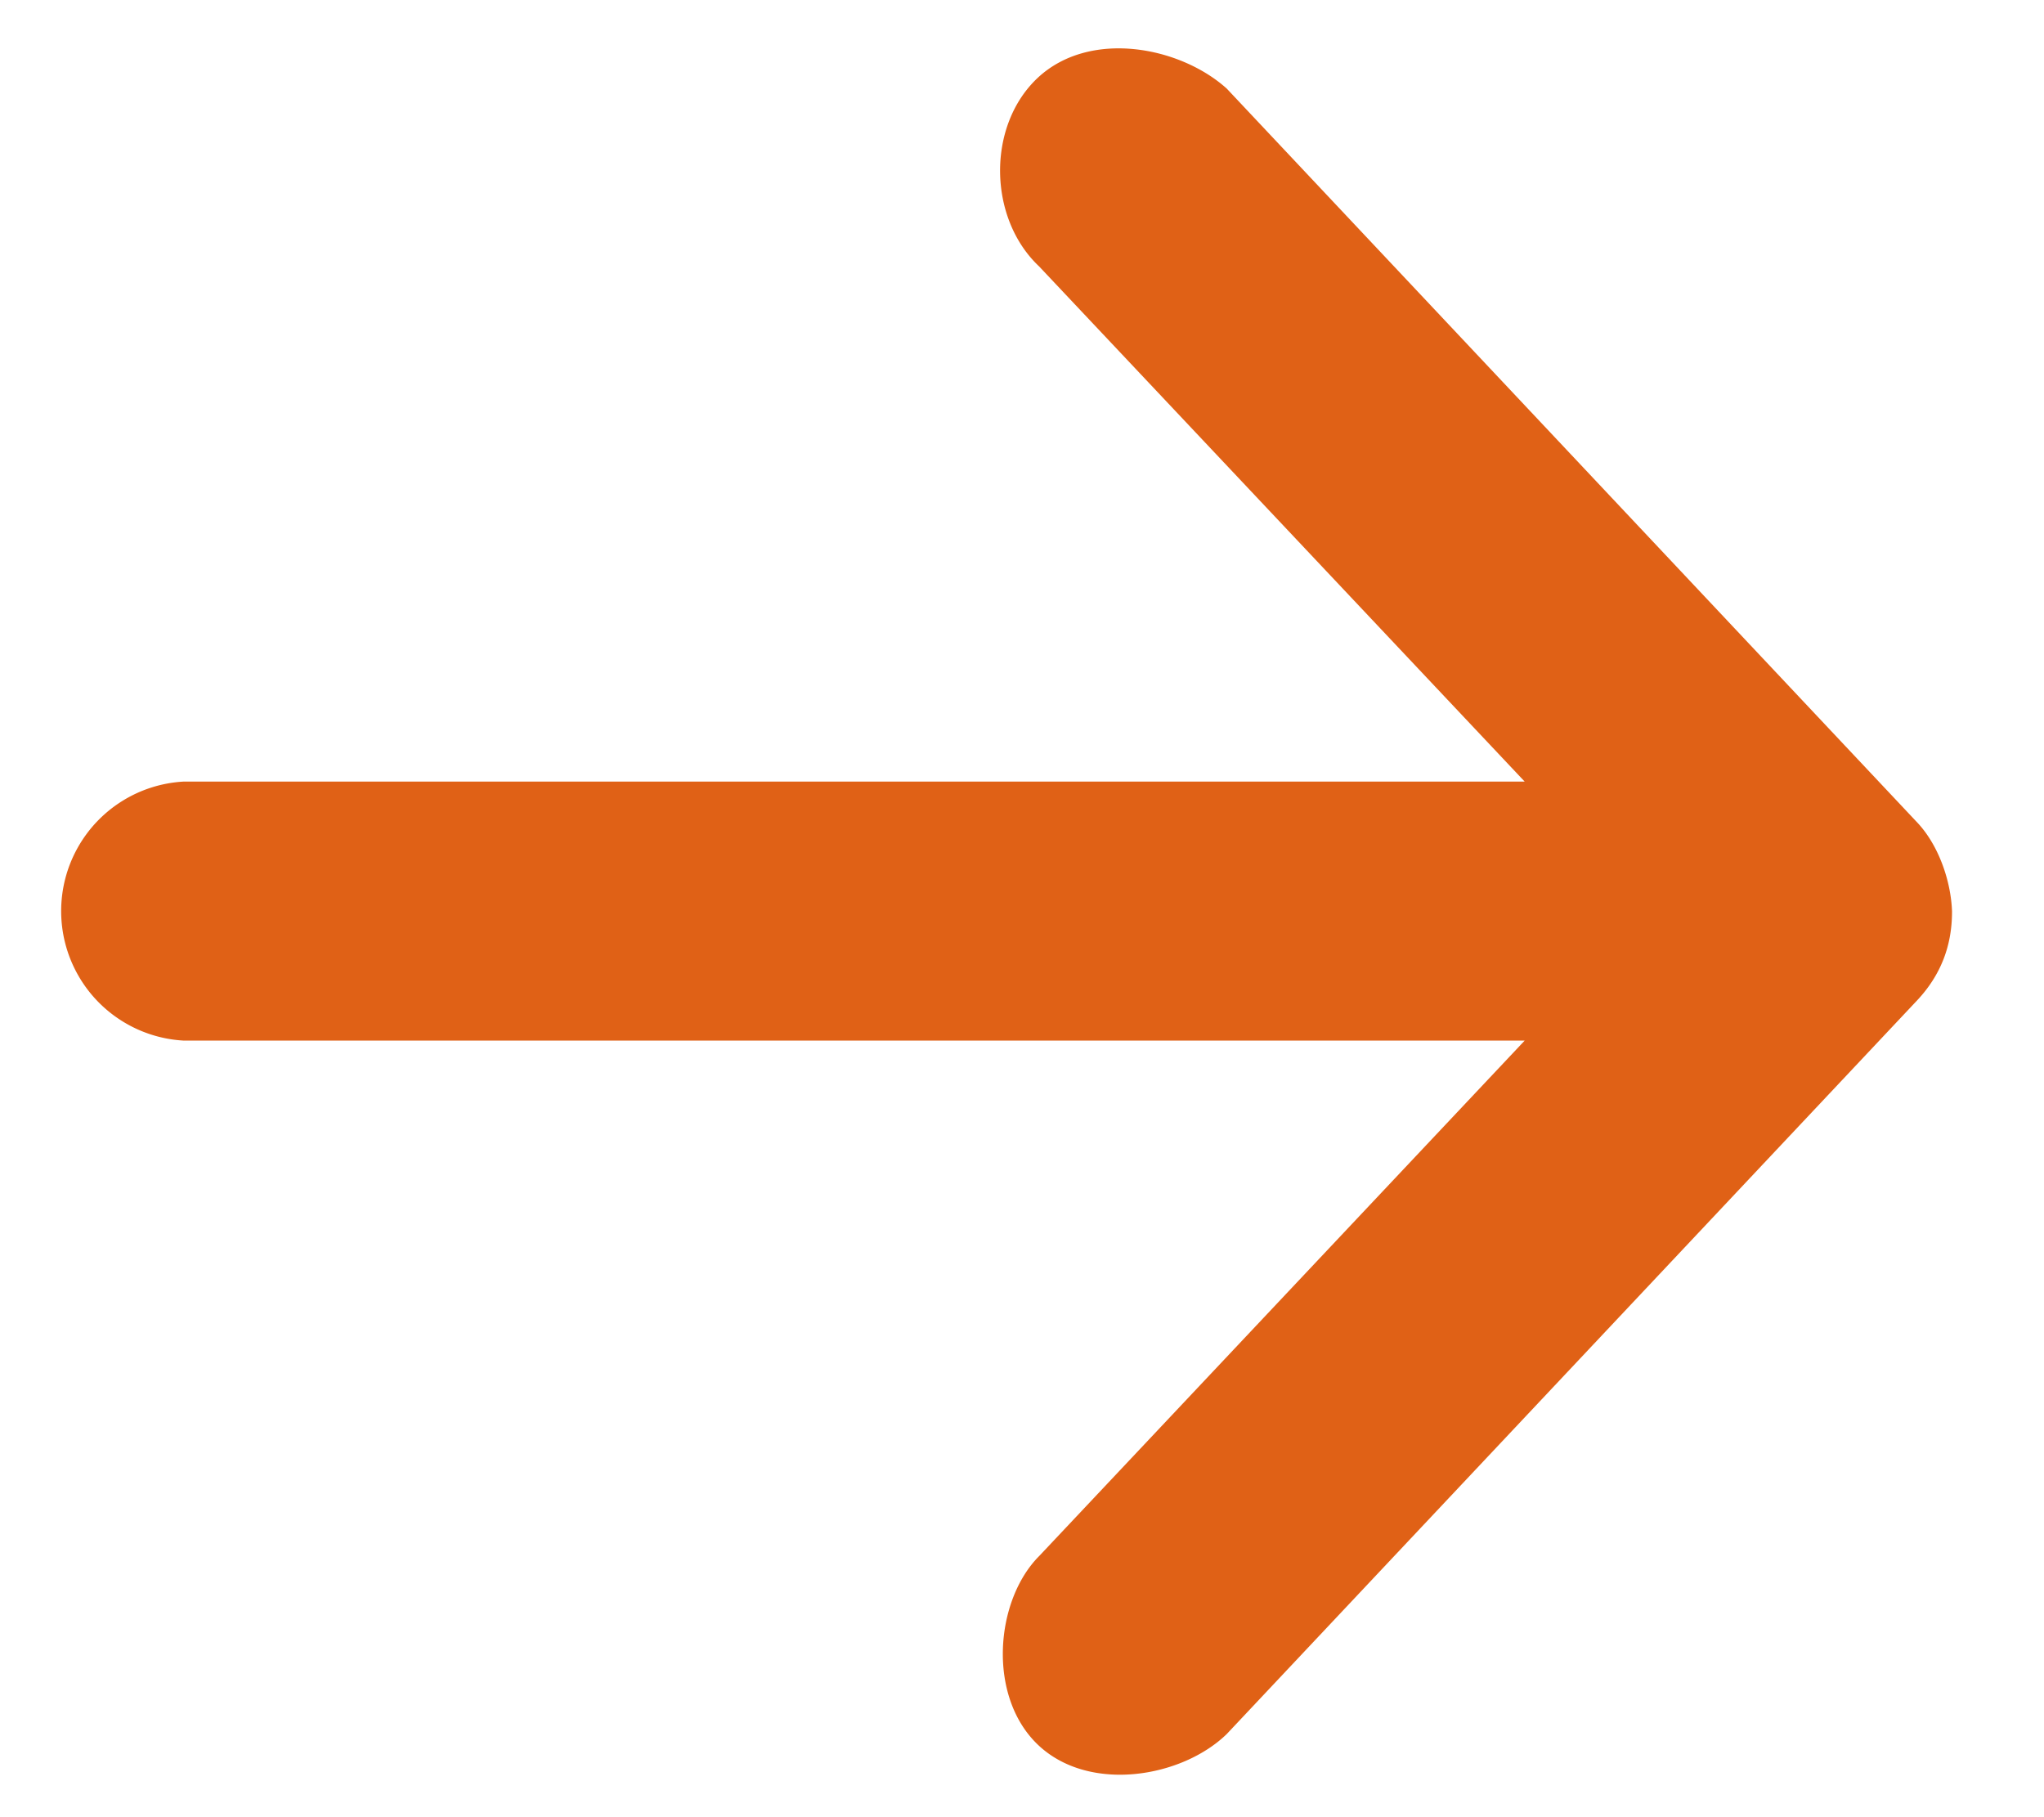
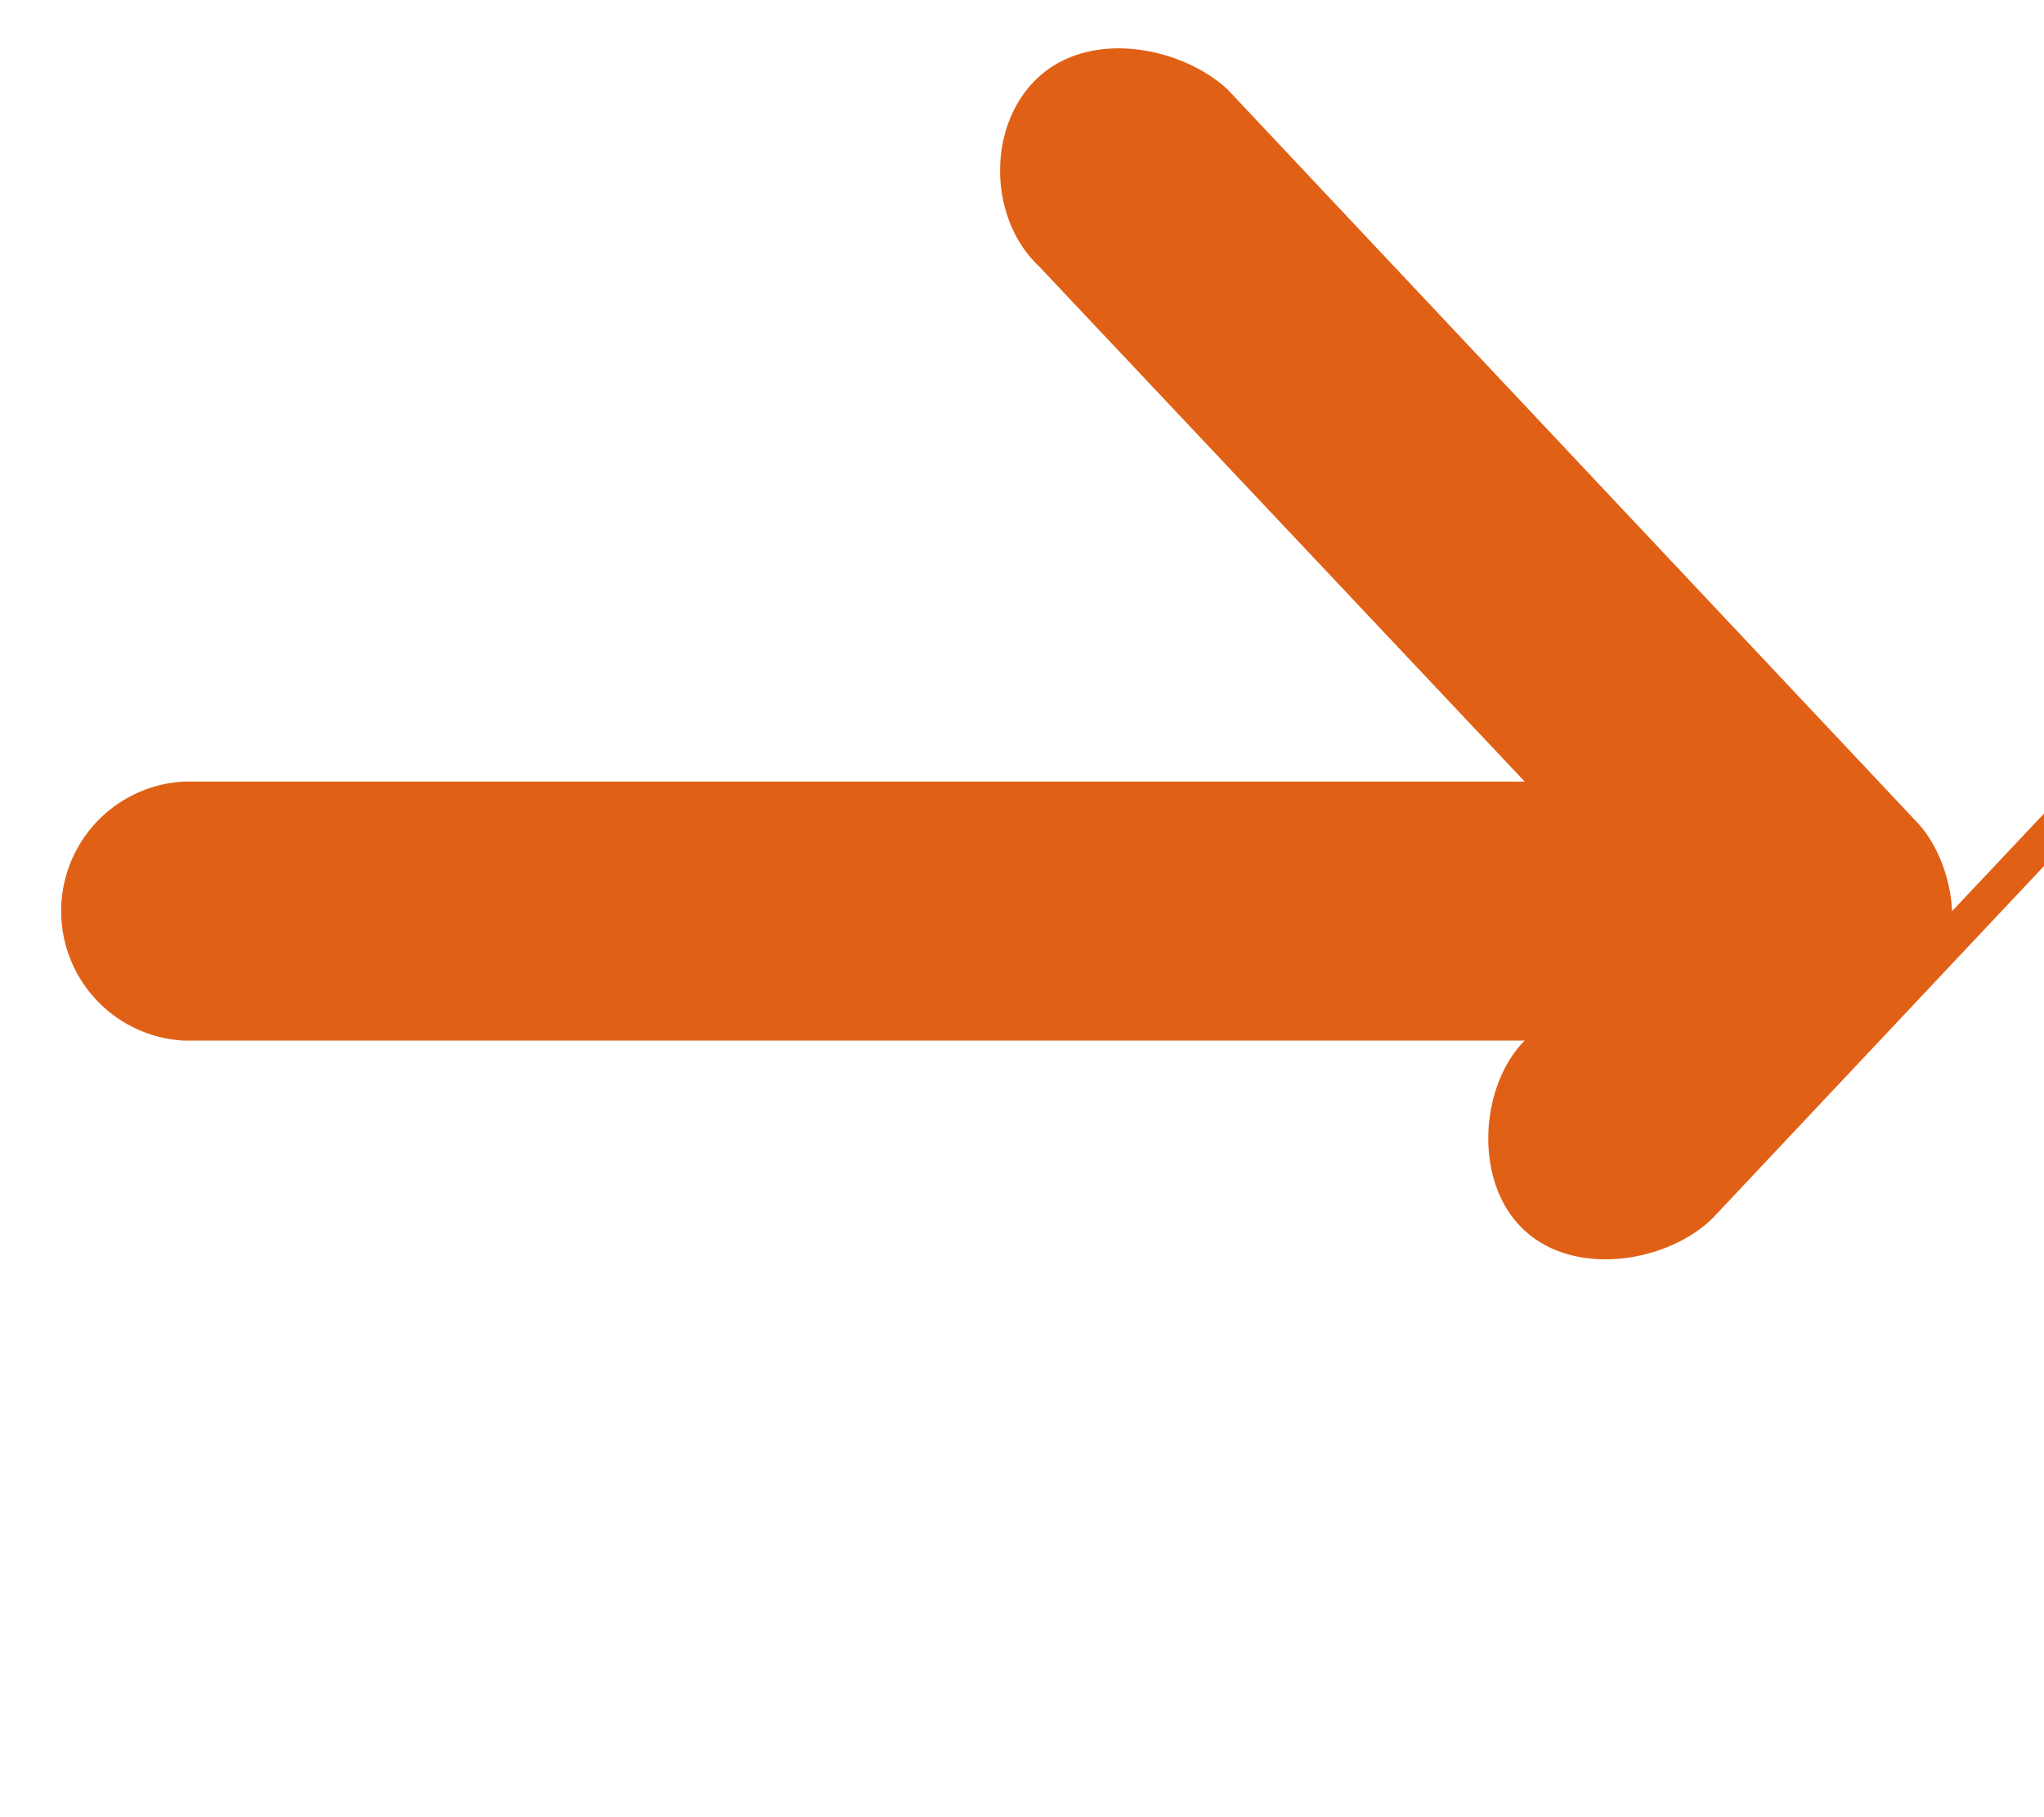
<svg xmlns="http://www.w3.org/2000/svg" width="18" height="16">
-   <path fill="#e06116" d="M17.19 8.023c-.01-.272-.121-.586-.308-.783L10.803.78C10.392.41 9.601.257 9.141.683c-.454.423-.44 1.24.01 1.663l4.276 4.536H1.613a1.142 1.142 0 0 0 0 2.28h11.814L9.152 13.7c-.39.39-.46 1.236-.011 1.663.449.427 1.266.29 1.662-.095l6.08-6.46c.207-.221.308-.48.307-.784Z" />
+   <path fill="#e06116" d="M17.19 8.023c-.01-.272-.121-.586-.308-.783L10.803.78C10.392.41 9.601.257 9.141.683c-.454.423-.44 1.24.01 1.663l4.276 4.536H1.613a1.142 1.142 0 0 0 0 2.28h11.814c-.39.39-.46 1.236-.011 1.663.449.427 1.266.29 1.662-.095l6.08-6.46c.207-.221.308-.48.307-.784Z" />
</svg>